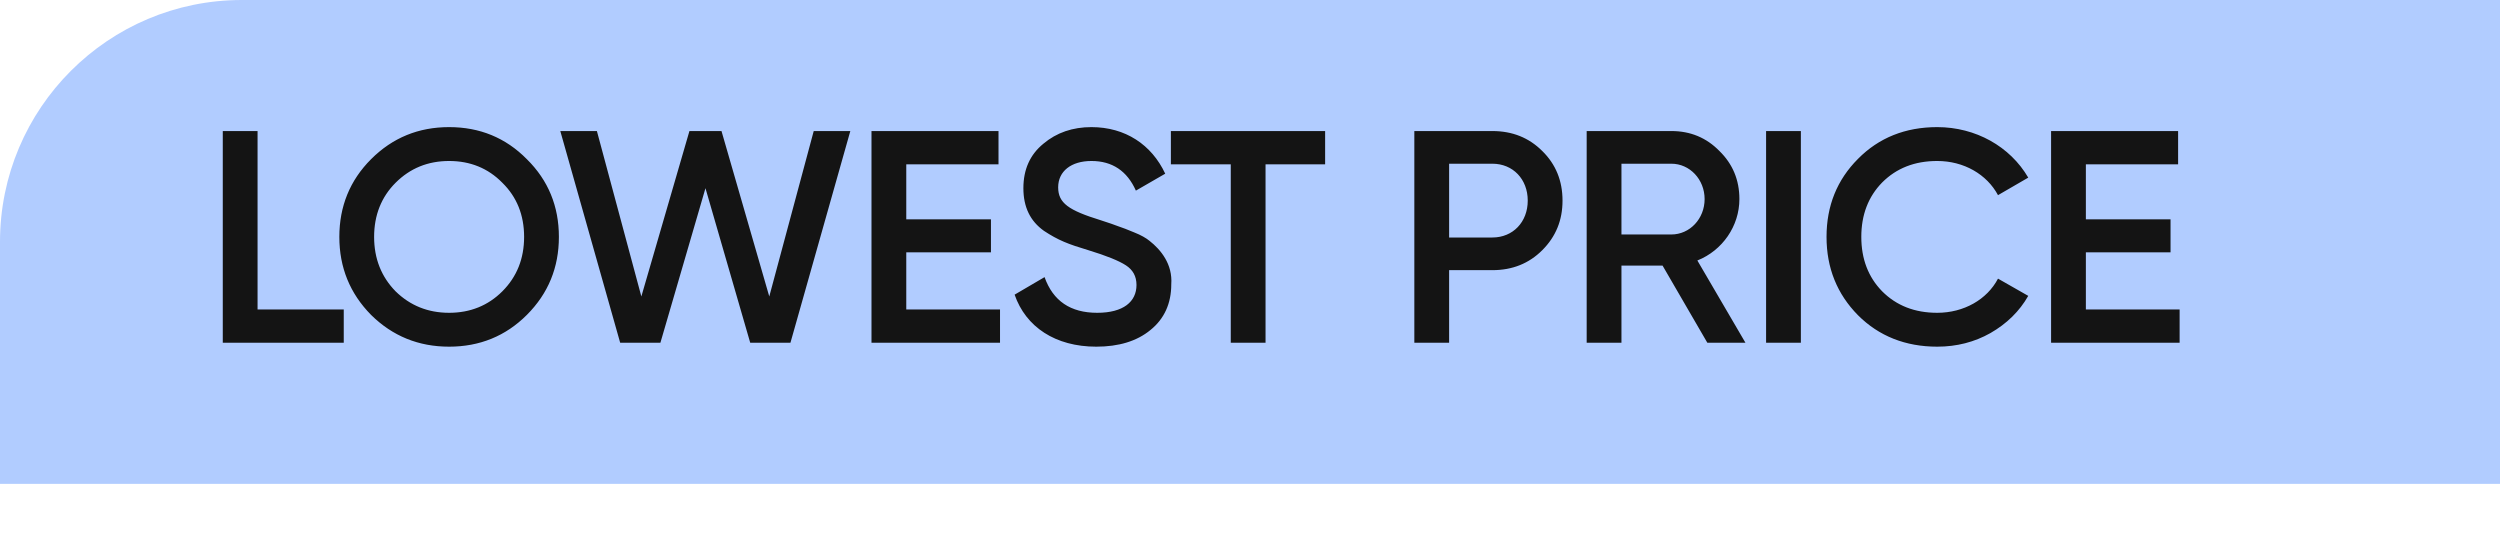
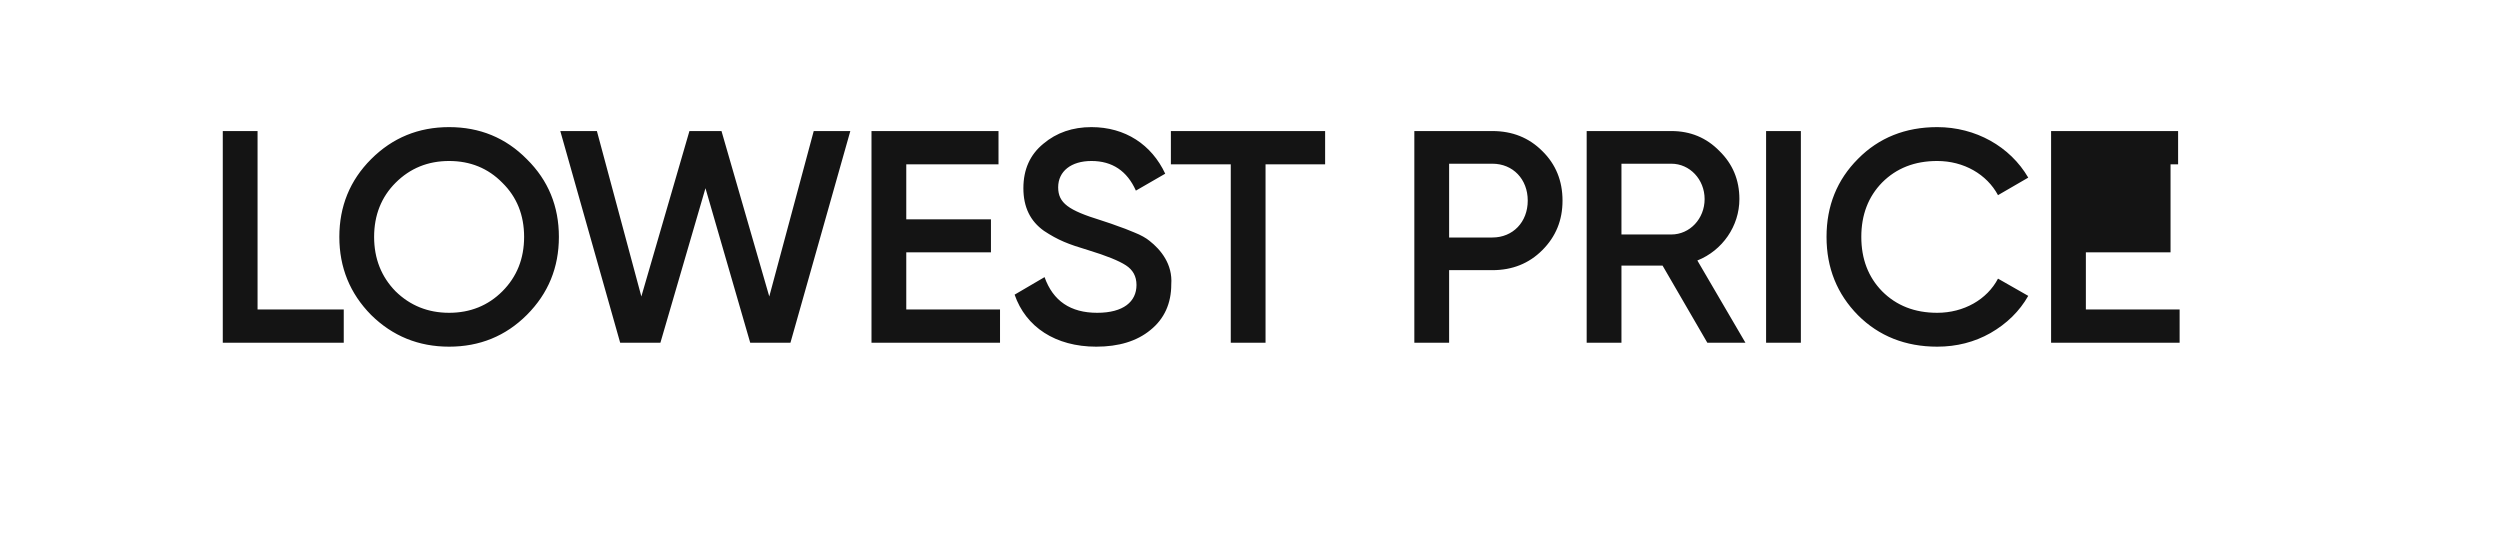
<svg xmlns="http://www.w3.org/2000/svg" width="124" height="27" viewBox="0 0 124 27" fill="none">
-   <path d="M0 12C0 5.373 5.373 -6.10352e-05 12 -6.10352e-05H124V24H0V12Z" fill="#B1CCFF" />
-   <path d="M12.775 6.5V15.35H17.05V17H11.05V6.5H12.775ZM26.131 15.62C25.081 16.67 23.791 17.195 22.276 17.195C20.761 17.195 19.471 16.67 18.406 15.62C17.356 14.555 16.831 13.265 16.831 11.75C16.831 10.235 17.356 8.945 18.406 7.895C19.471 6.83 20.761 6.305 22.276 6.305C23.791 6.305 25.081 6.83 26.131 7.895C27.196 8.945 27.721 10.235 27.721 11.75C27.721 13.265 27.196 14.555 26.131 15.62ZM19.621 14.45C20.341 15.155 21.226 15.515 22.276 15.515C23.326 15.515 24.211 15.155 24.916 14.45C25.636 13.73 25.996 12.83 25.996 11.75C25.996 10.67 25.636 9.77 24.916 9.065C24.211 8.345 23.326 7.985 22.276 7.985C21.226 7.985 20.341 8.345 19.621 9.065C18.916 9.77 18.556 10.67 18.556 11.75C18.556 12.83 18.916 13.73 19.621 14.45ZM32.756 17H30.761L27.791 6.5H29.606L31.811 14.705L34.196 6.5H35.786L38.156 14.705L40.361 6.5H42.176L39.206 17H37.211L34.991 9.335L32.756 17ZM44.951 12.515V15.35H49.601V17H43.226V6.5H49.526V8.15H44.951V10.88H49.151V12.515H44.951ZM54.375 17.195C52.35 17.195 50.88 16.22 50.325 14.615L51.81 13.745C52.23 14.93 53.1 15.515 54.42 15.515C55.725 15.515 56.37 14.96 56.37 14.135C56.37 13.7 56.19 13.385 55.845 13.16C55.5 12.935 54.87 12.68 53.985 12.41C52.98 12.11 52.485 11.915 51.78 11.45C51.105 10.97 50.76 10.28 50.76 9.335C50.76 8.405 51.09 7.67 51.75 7.13C52.41 6.575 53.205 6.305 54.135 6.305C55.815 6.305 57.12 7.175 57.795 8.615L56.34 9.455C55.905 8.48 55.17 7.985 54.135 7.985C53.13 7.985 52.485 8.495 52.485 9.29C52.485 10.07 52.995 10.43 54.6 10.925C55.005 11.06 55.29 11.15 55.47 11.225C55.665 11.285 55.92 11.39 56.25 11.525C56.595 11.66 56.85 11.81 57.015 11.945C57.57 12.38 58.17 13.1 58.095 14.105C58.095 15.05 57.75 15.815 57.06 16.37C56.385 16.925 55.485 17.195 54.375 17.195ZM58.076 6.5H65.726V8.15H62.771V17H61.046V8.15H58.076V6.5ZM70.151 6.5H74.021C75.011 6.5 75.836 6.83 76.496 7.49C77.171 8.15 77.501 8.975 77.501 9.95C77.501 10.925 77.171 11.735 76.496 12.41C75.836 13.07 75.011 13.4 74.021 13.4H71.876V17H70.151V6.5ZM71.876 11.78H74.021C75.041 11.78 75.776 11.015 75.776 9.95C75.776 8.885 75.041 8.12 74.021 8.12H71.876V11.78ZM86.574 17H84.684L82.464 13.175H80.424V17H78.699V6.5H82.899C83.844 6.5 84.639 6.83 85.284 7.49C85.944 8.135 86.274 8.93 86.274 9.875C86.274 11.21 85.434 12.425 84.189 12.92L86.574 17ZM82.899 8.12H80.424V11.63H82.899C83.814 11.63 84.549 10.85 84.549 9.875C84.549 8.9 83.814 8.12 82.899 8.12ZM87.598 17V6.5H89.323V17H87.598ZM96.086 17.195C94.511 17.195 93.191 16.67 92.156 15.635C91.121 14.585 90.596 13.295 90.596 11.75C90.596 10.205 91.121 8.915 92.156 7.88C93.191 6.83 94.511 6.305 96.086 6.305C97.991 6.305 99.701 7.265 100.601 8.81L99.101 9.68C98.546 8.645 97.406 7.985 96.086 7.985C94.961 7.985 94.061 8.345 93.356 9.05C92.666 9.755 92.321 10.655 92.321 11.75C92.321 12.845 92.666 13.745 93.356 14.45C94.061 15.155 94.961 15.515 96.086 15.515C97.406 15.515 98.561 14.855 99.101 13.82L100.601 14.675C100.166 15.44 99.536 16.055 98.726 16.52C97.931 16.97 97.046 17.195 96.086 17.195ZM103.459 12.515V15.35H108.109V17H101.734V6.5H108.034V8.15H103.459V10.88H107.659V12.515H103.459Z" fill="#141414" />
+   <path d="M12.775 6.5V15.35H17.05V17H11.05V6.5H12.775ZM26.131 15.62C25.081 16.67 23.791 17.195 22.276 17.195C20.761 17.195 19.471 16.67 18.406 15.62C17.356 14.555 16.831 13.265 16.831 11.75C16.831 10.235 17.356 8.945 18.406 7.895C19.471 6.83 20.761 6.305 22.276 6.305C23.791 6.305 25.081 6.83 26.131 7.895C27.196 8.945 27.721 10.235 27.721 11.75C27.721 13.265 27.196 14.555 26.131 15.62ZM19.621 14.45C20.341 15.155 21.226 15.515 22.276 15.515C23.326 15.515 24.211 15.155 24.916 14.45C25.636 13.73 25.996 12.83 25.996 11.75C25.996 10.67 25.636 9.77 24.916 9.065C24.211 8.345 23.326 7.985 22.276 7.985C21.226 7.985 20.341 8.345 19.621 9.065C18.916 9.77 18.556 10.67 18.556 11.75C18.556 12.83 18.916 13.73 19.621 14.45ZM32.756 17H30.761L27.791 6.5H29.606L31.811 14.705L34.196 6.5H35.786L38.156 14.705L40.361 6.5H42.176L39.206 17H37.211L34.991 9.335L32.756 17ZM44.951 12.515V15.35H49.601V17H43.226V6.5H49.526V8.15H44.951V10.88H49.151V12.515H44.951ZM54.375 17.195C52.35 17.195 50.88 16.22 50.325 14.615L51.81 13.745C52.23 14.93 53.1 15.515 54.42 15.515C55.725 15.515 56.37 14.96 56.37 14.135C56.37 13.7 56.19 13.385 55.845 13.16C55.5 12.935 54.87 12.68 53.985 12.41C52.98 12.11 52.485 11.915 51.78 11.45C51.105 10.97 50.76 10.28 50.76 9.335C50.76 8.405 51.09 7.67 51.75 7.13C52.41 6.575 53.205 6.305 54.135 6.305C55.815 6.305 57.12 7.175 57.795 8.615L56.34 9.455C55.905 8.48 55.17 7.985 54.135 7.985C53.13 7.985 52.485 8.495 52.485 9.29C52.485 10.07 52.995 10.43 54.6 10.925C55.005 11.06 55.29 11.15 55.47 11.225C55.665 11.285 55.92 11.39 56.25 11.525C56.595 11.66 56.85 11.81 57.015 11.945C57.57 12.38 58.17 13.1 58.095 14.105C58.095 15.05 57.75 15.815 57.06 16.37C56.385 16.925 55.485 17.195 54.375 17.195ZM58.076 6.5H65.726V8.15H62.771V17H61.046V8.15H58.076V6.5ZM70.151 6.5H74.021C75.011 6.5 75.836 6.83 76.496 7.49C77.171 8.15 77.501 8.975 77.501 9.95C77.501 10.925 77.171 11.735 76.496 12.41C75.836 13.07 75.011 13.4 74.021 13.4H71.876V17H70.151V6.5ZM71.876 11.78H74.021C75.041 11.78 75.776 11.015 75.776 9.95C75.776 8.885 75.041 8.12 74.021 8.12H71.876V11.78ZM86.574 17H84.684L82.464 13.175H80.424V17H78.699V6.5H82.899C83.844 6.5 84.639 6.83 85.284 7.49C85.944 8.135 86.274 8.93 86.274 9.875C86.274 11.21 85.434 12.425 84.189 12.92L86.574 17ZM82.899 8.12H80.424V11.63H82.899C83.814 11.63 84.549 10.85 84.549 9.875C84.549 8.9 83.814 8.12 82.899 8.12ZM87.598 17V6.5H89.323V17H87.598ZM96.086 17.195C94.511 17.195 93.191 16.67 92.156 15.635C91.121 14.585 90.596 13.295 90.596 11.75C90.596 10.205 91.121 8.915 92.156 7.88C93.191 6.83 94.511 6.305 96.086 6.305C97.991 6.305 99.701 7.265 100.601 8.81L99.101 9.68C98.546 8.645 97.406 7.985 96.086 7.985C94.961 7.985 94.061 8.345 93.356 9.05C92.666 9.755 92.321 10.655 92.321 11.75C92.321 12.845 92.666 13.745 93.356 14.45C94.061 15.155 94.961 15.515 96.086 15.515C97.406 15.515 98.561 14.855 99.101 13.82L100.601 14.675C100.166 15.44 99.536 16.055 98.726 16.52C97.931 16.97 97.046 17.195 96.086 17.195ZM103.459 12.515V15.35H108.109V17H101.734V6.5H108.034V8.15H103.459H107.659V12.515H103.459Z" fill="#141414" />
</svg>